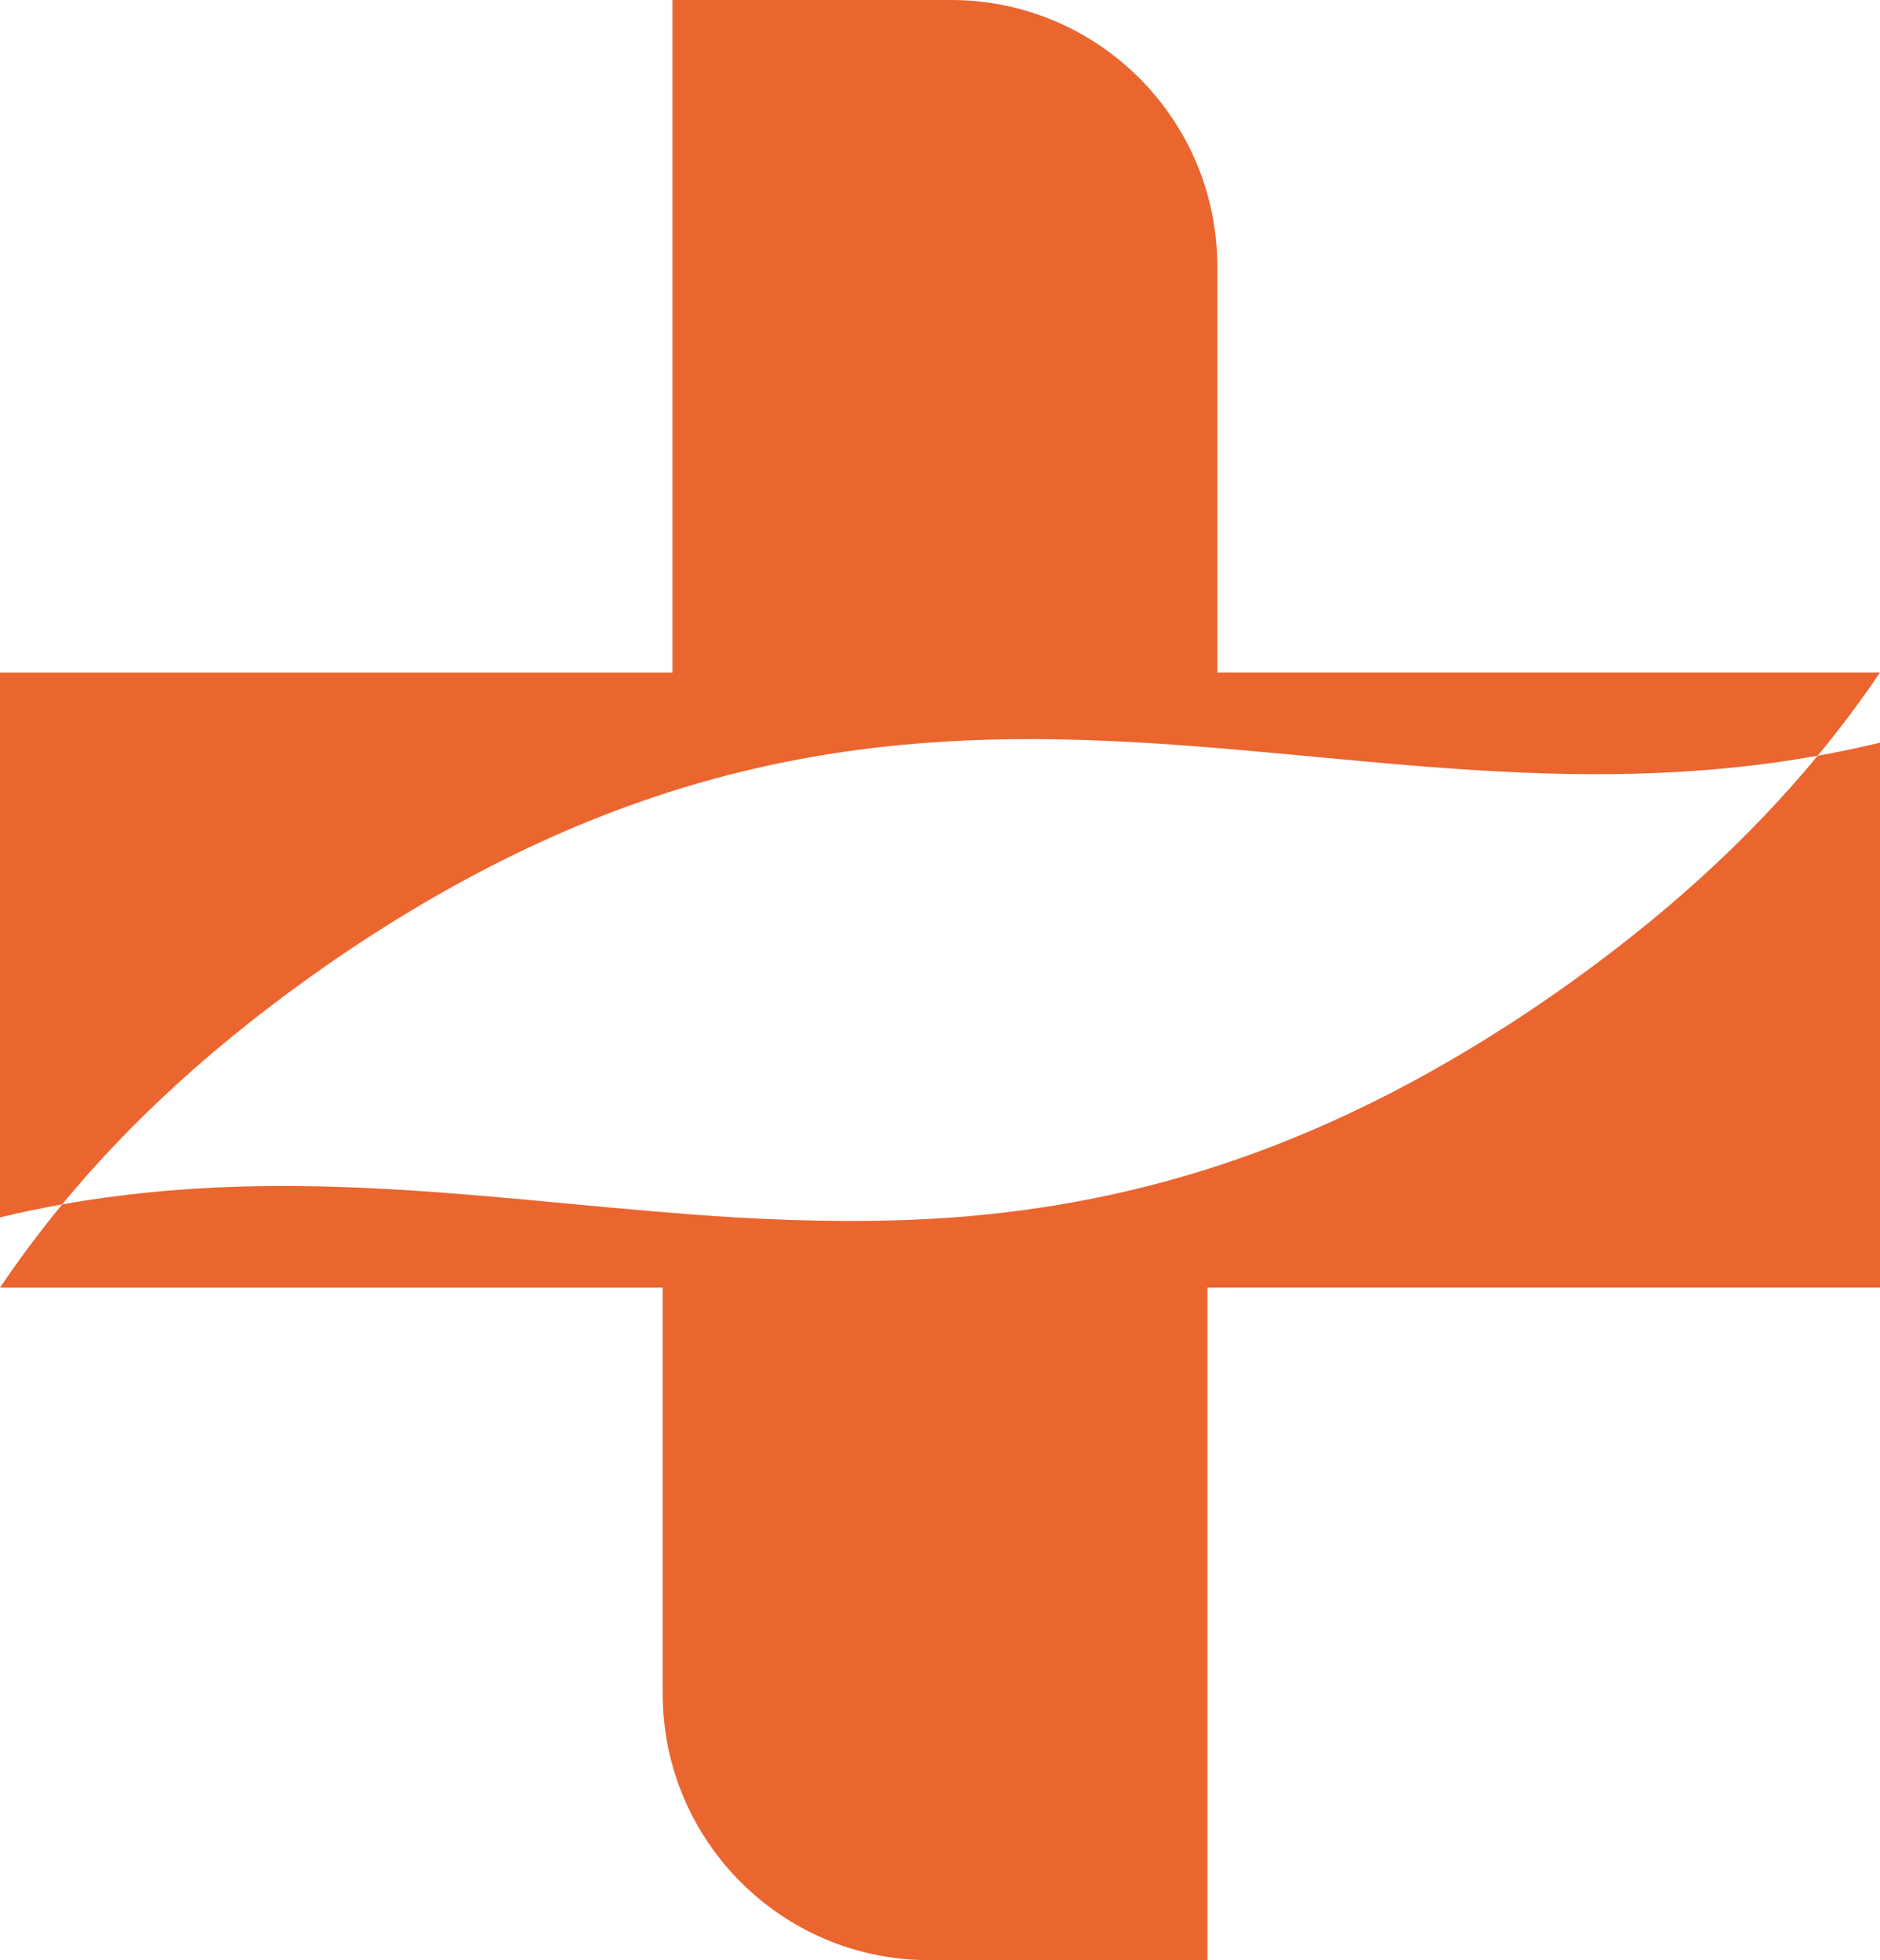
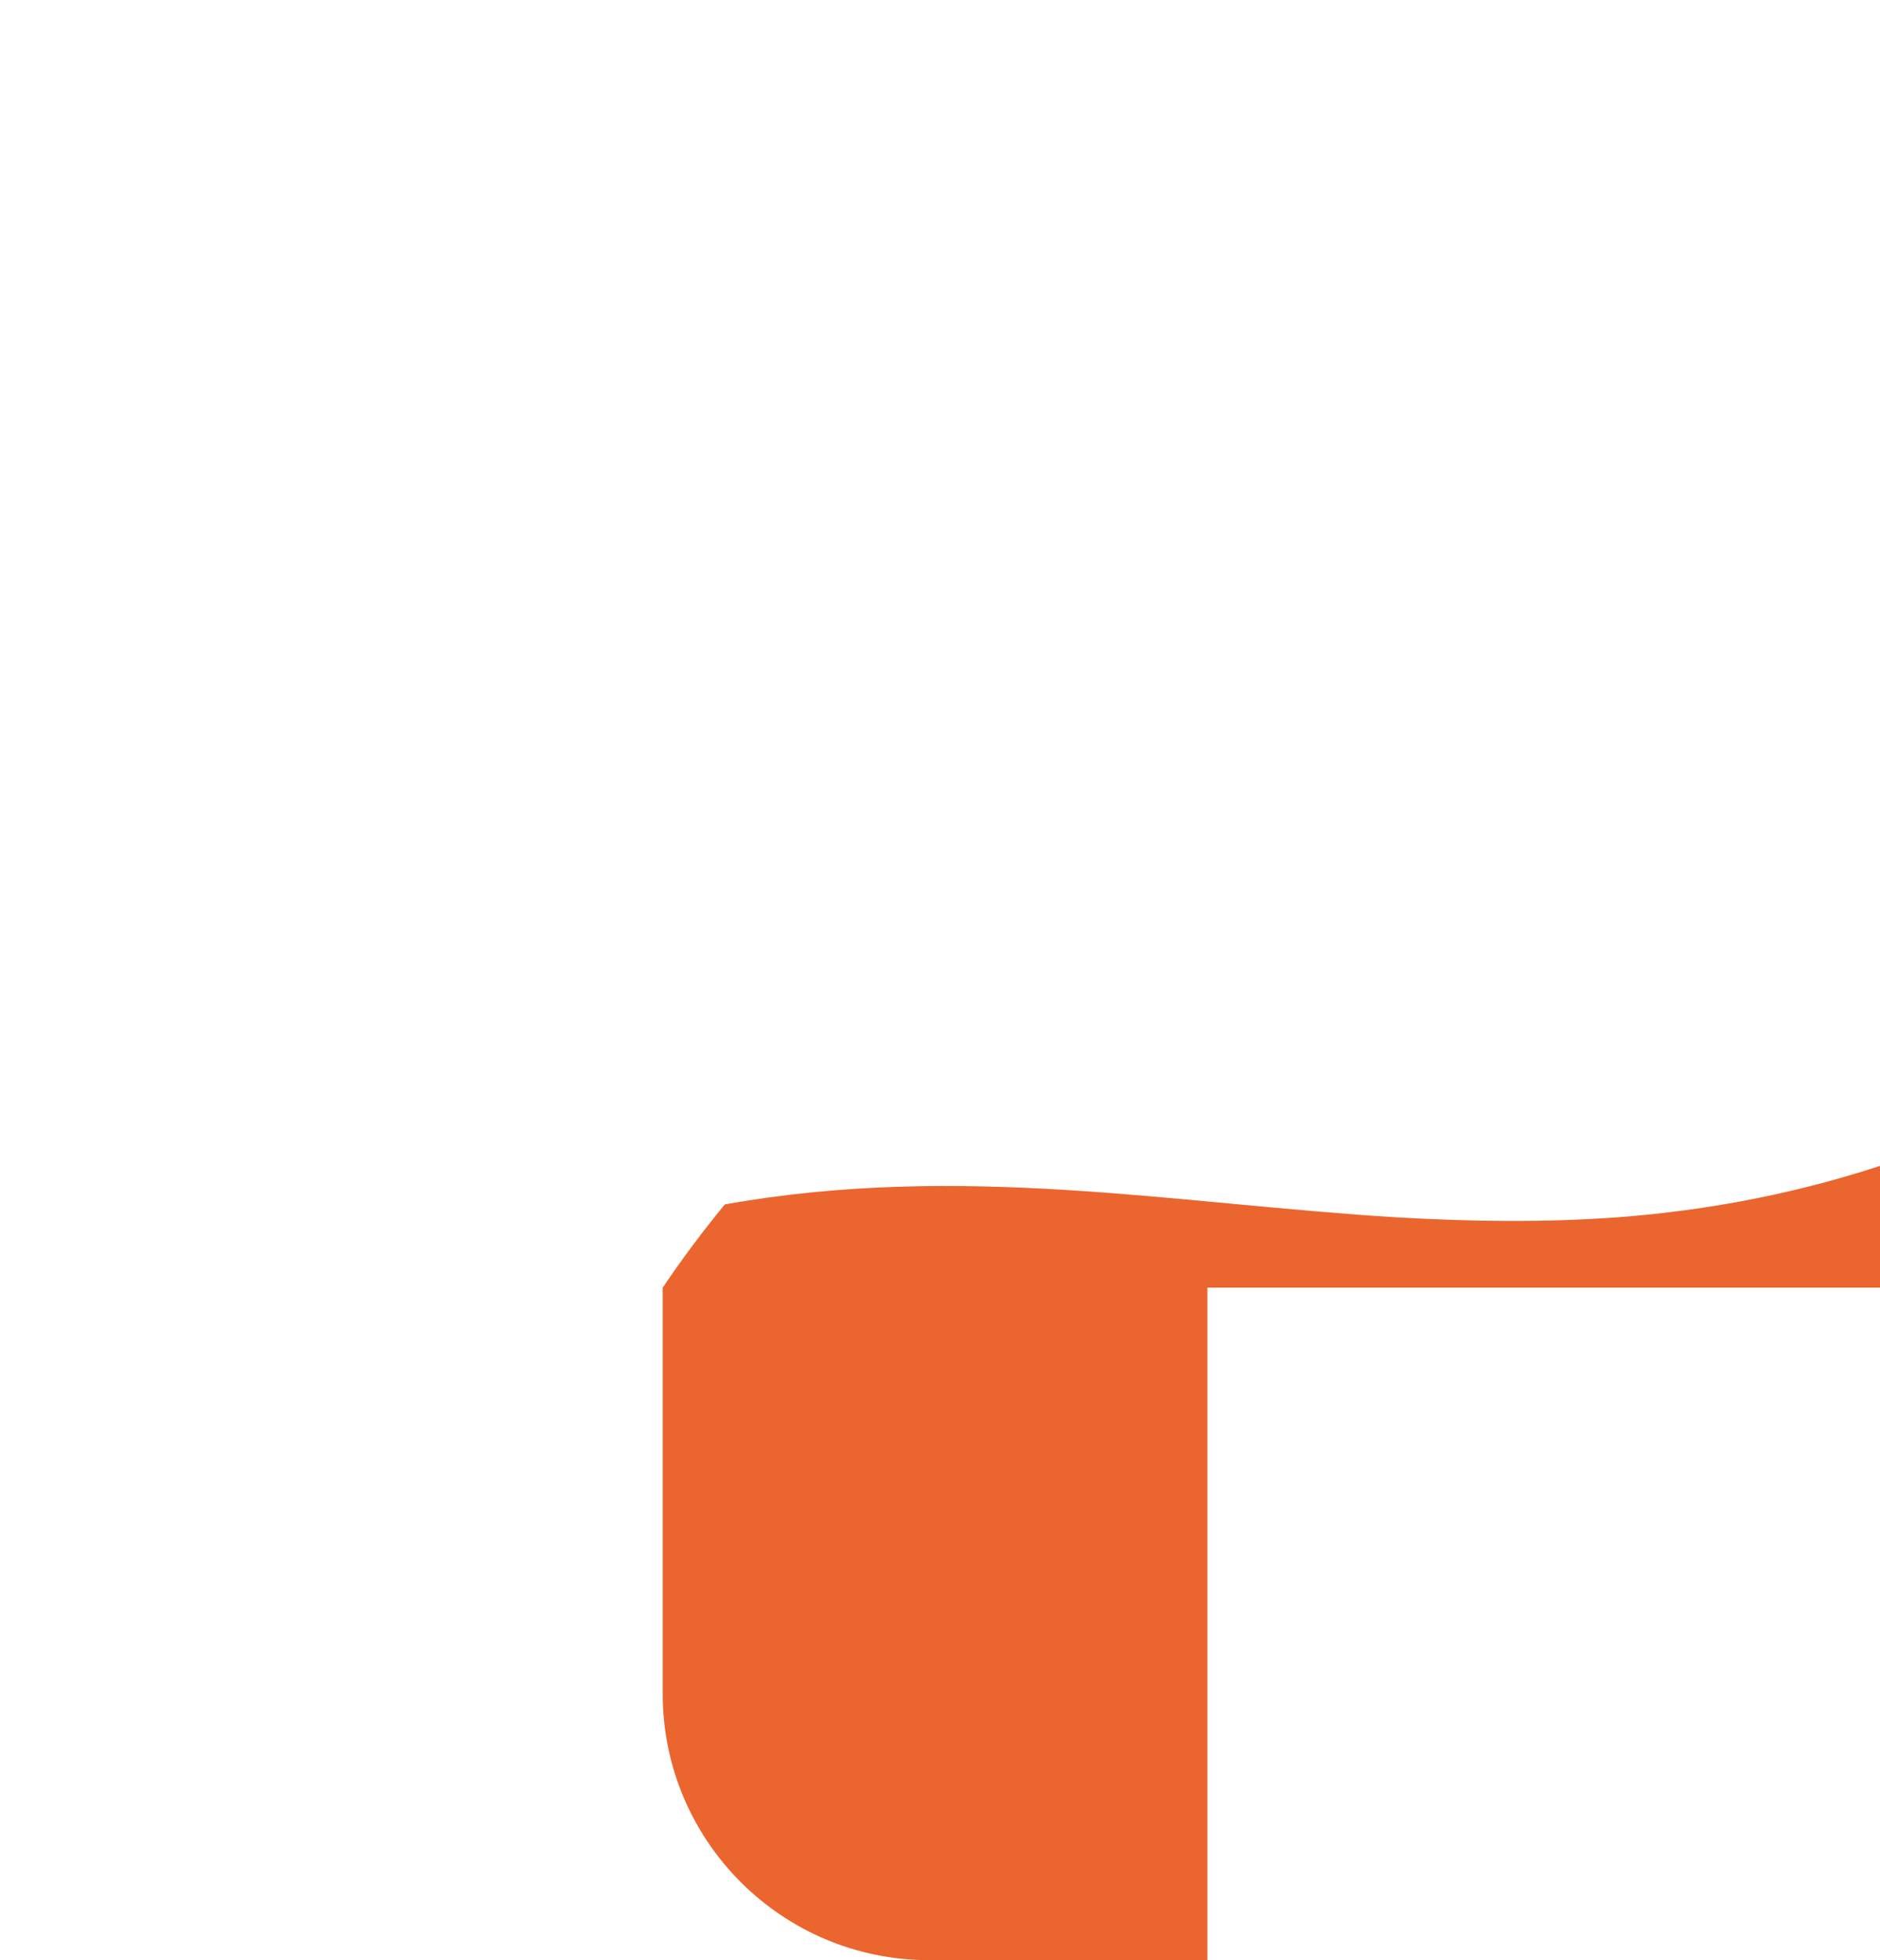
<svg xmlns="http://www.w3.org/2000/svg" data-name="Ebene 2" id="Ebene_2" viewBox="0 0 470.47 490.46">
  <defs>
    <style>
      .cls-1 {
        fill: #eb652f;
      }
    </style>
  </defs>
  <g data-name="Ebene 1" id="Ebene_1-2">
    <g>
-       <path class="cls-1" d="M470.47,185.82v136.36h-168.31v168.28h-69.64c-36.83,0-66.68-29.85-66.68-66.68v-101.59H0c4.73-7.02,9.9-13.96,15.55-20.83,59.33-10.57,112.82-.11,168.35,3.25,17.99,1.03,36.2,1.33,54.79,0,45.77-3.47,94.35-17.18,149.58-55.41,28.11-19.54,49.65-39.57,66.61-60.11,5.14-.92,10.31-2,15.55-3.25h.04Z" />
-       <path class="cls-1" d="M470.47,168.28c-4.73,6.98-9.9,13.93-15.59,20.8-125.57,22.5-225.24-49.8-372.72,52.16-28.11,19.54-49.69,39.57-66.61,60.11-5.14.92-10.31,1.99-15.55,3.25v-136.32h168.28V0h69.67c36.83,0,66.68,29.85,66.68,66.68v101.59h165.84Z" />
+       <path class="cls-1" d="M470.47,185.82v136.36h-168.31v168.28h-69.64c-36.83,0-66.68-29.85-66.68-66.68v-101.59c4.73-7.02,9.9-13.96,15.55-20.83,59.33-10.57,112.82-.11,168.35,3.25,17.99,1.03,36.2,1.33,54.79,0,45.77-3.47,94.35-17.18,149.58-55.41,28.11-19.54,49.65-39.57,66.61-60.11,5.14-.92,10.31-2,15.55-3.25h.04Z" />
    </g>
  </g>
</svg>